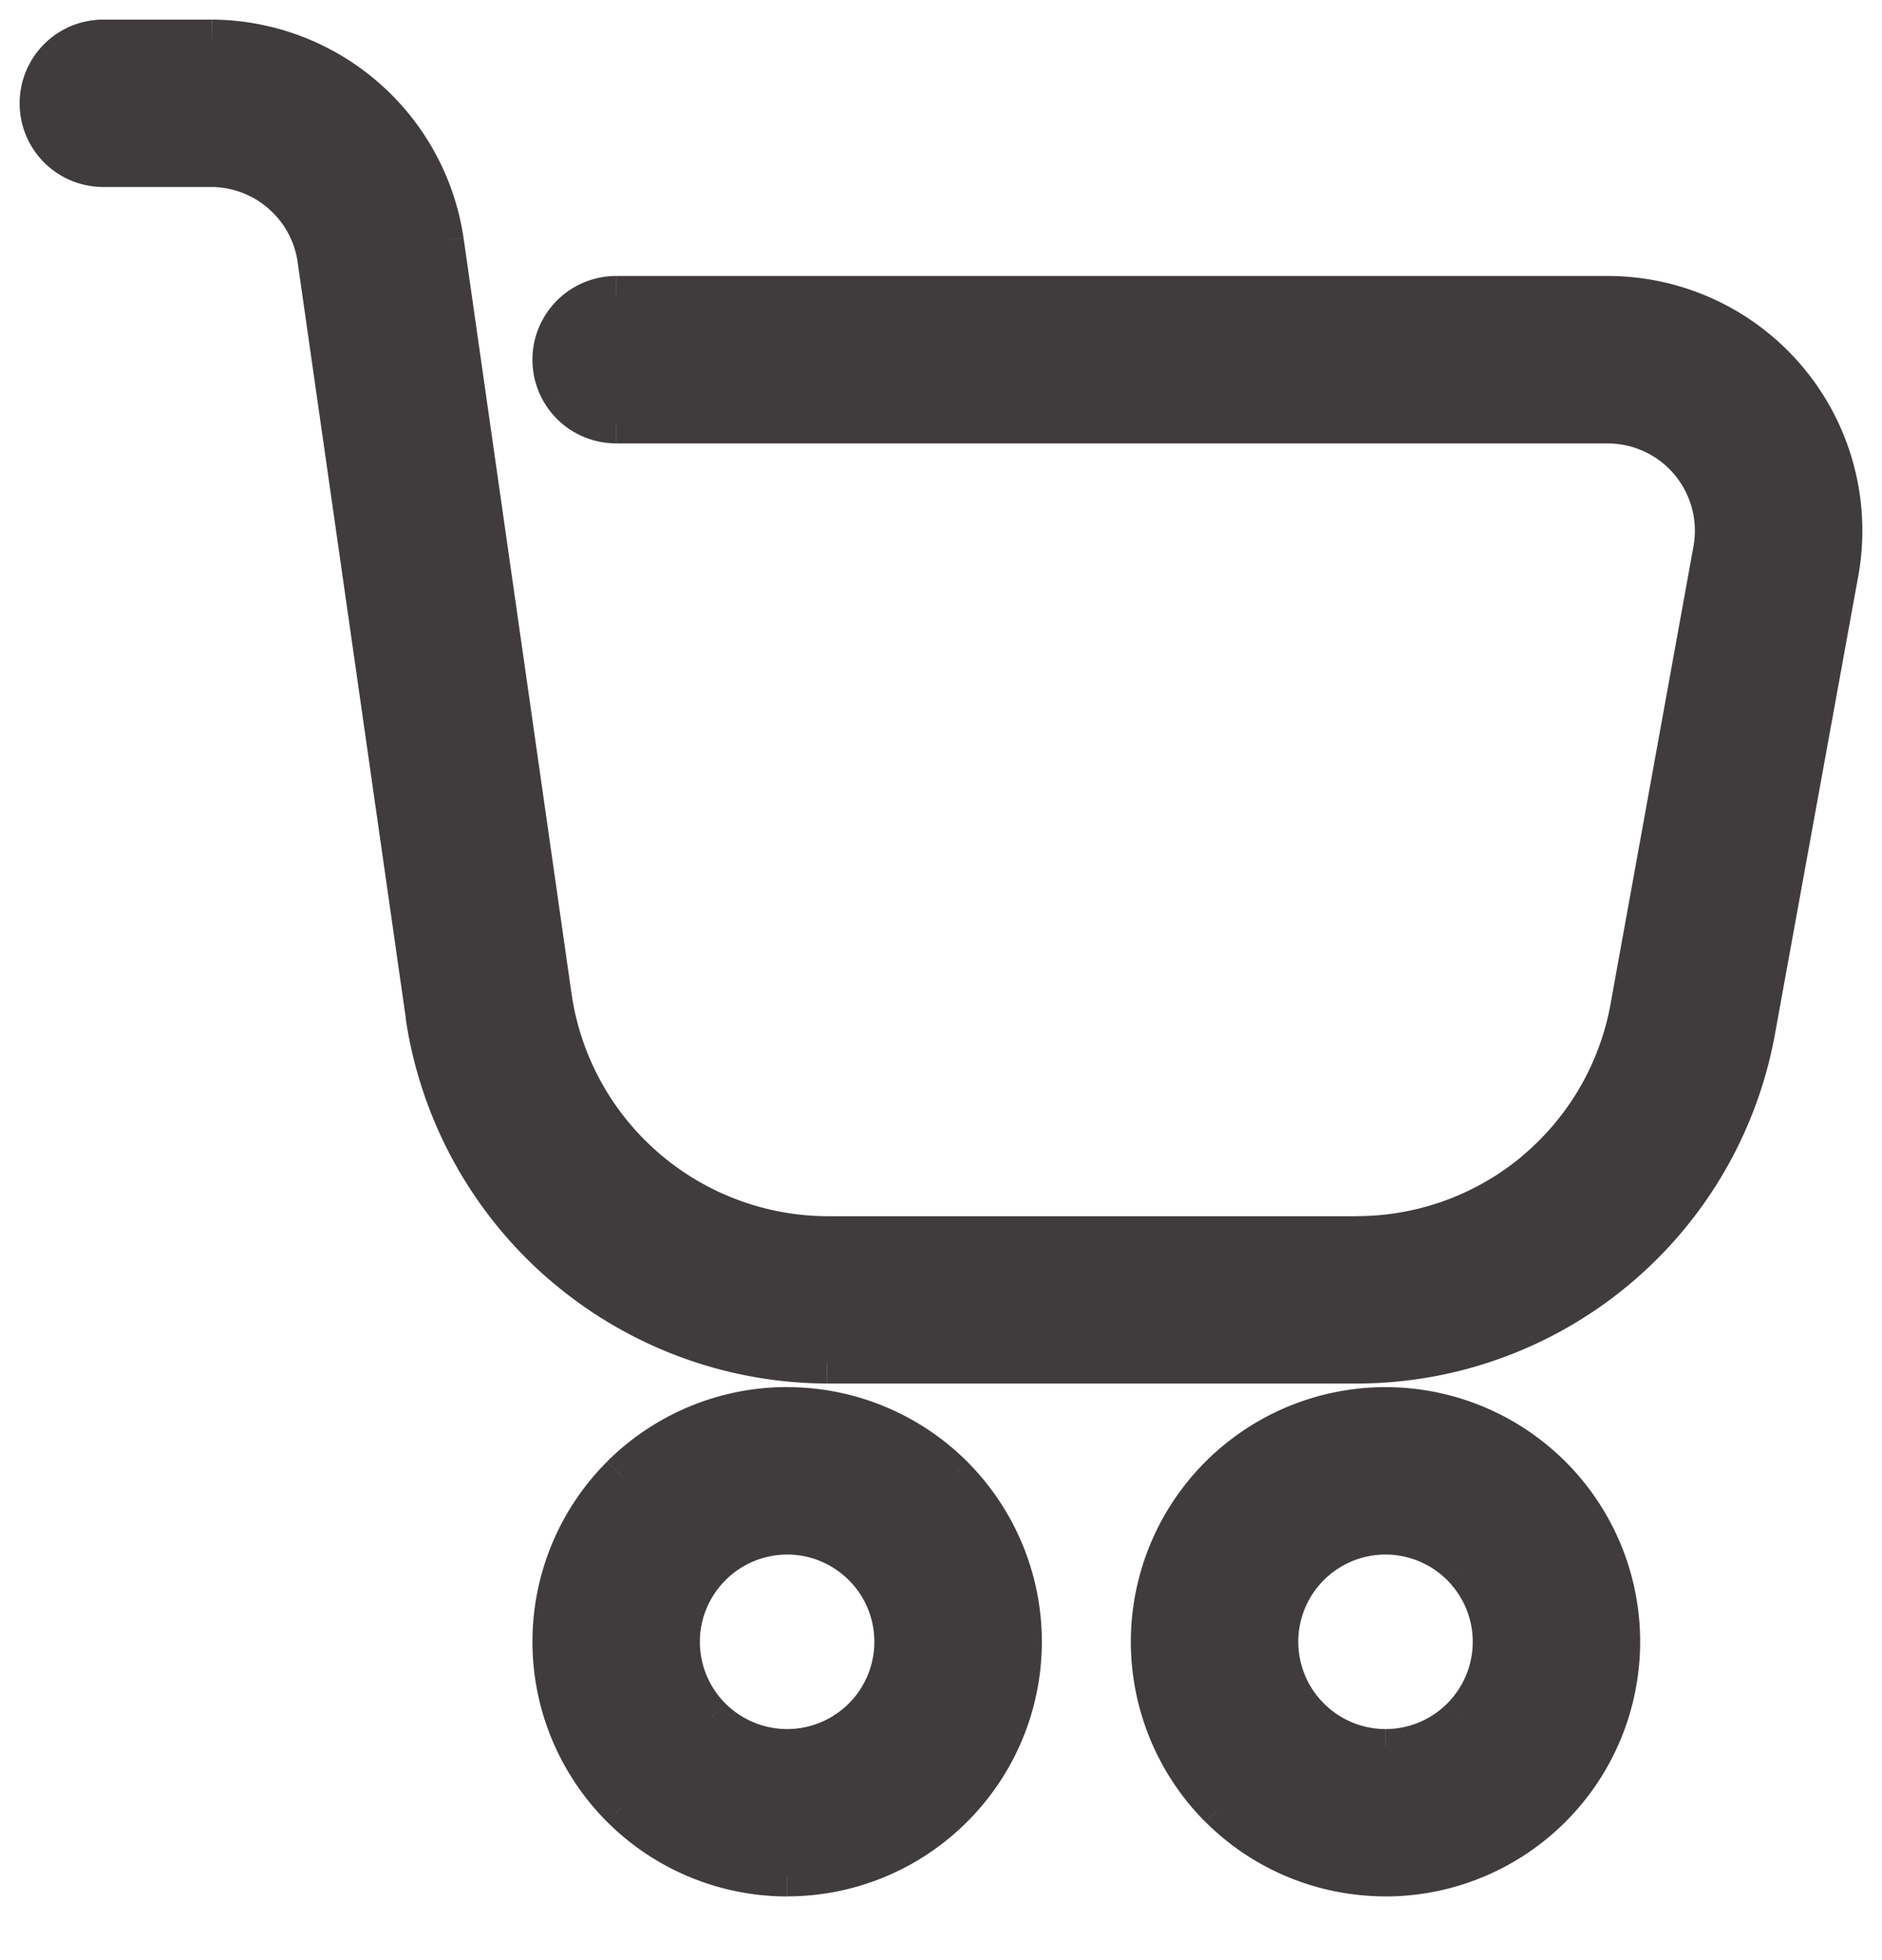
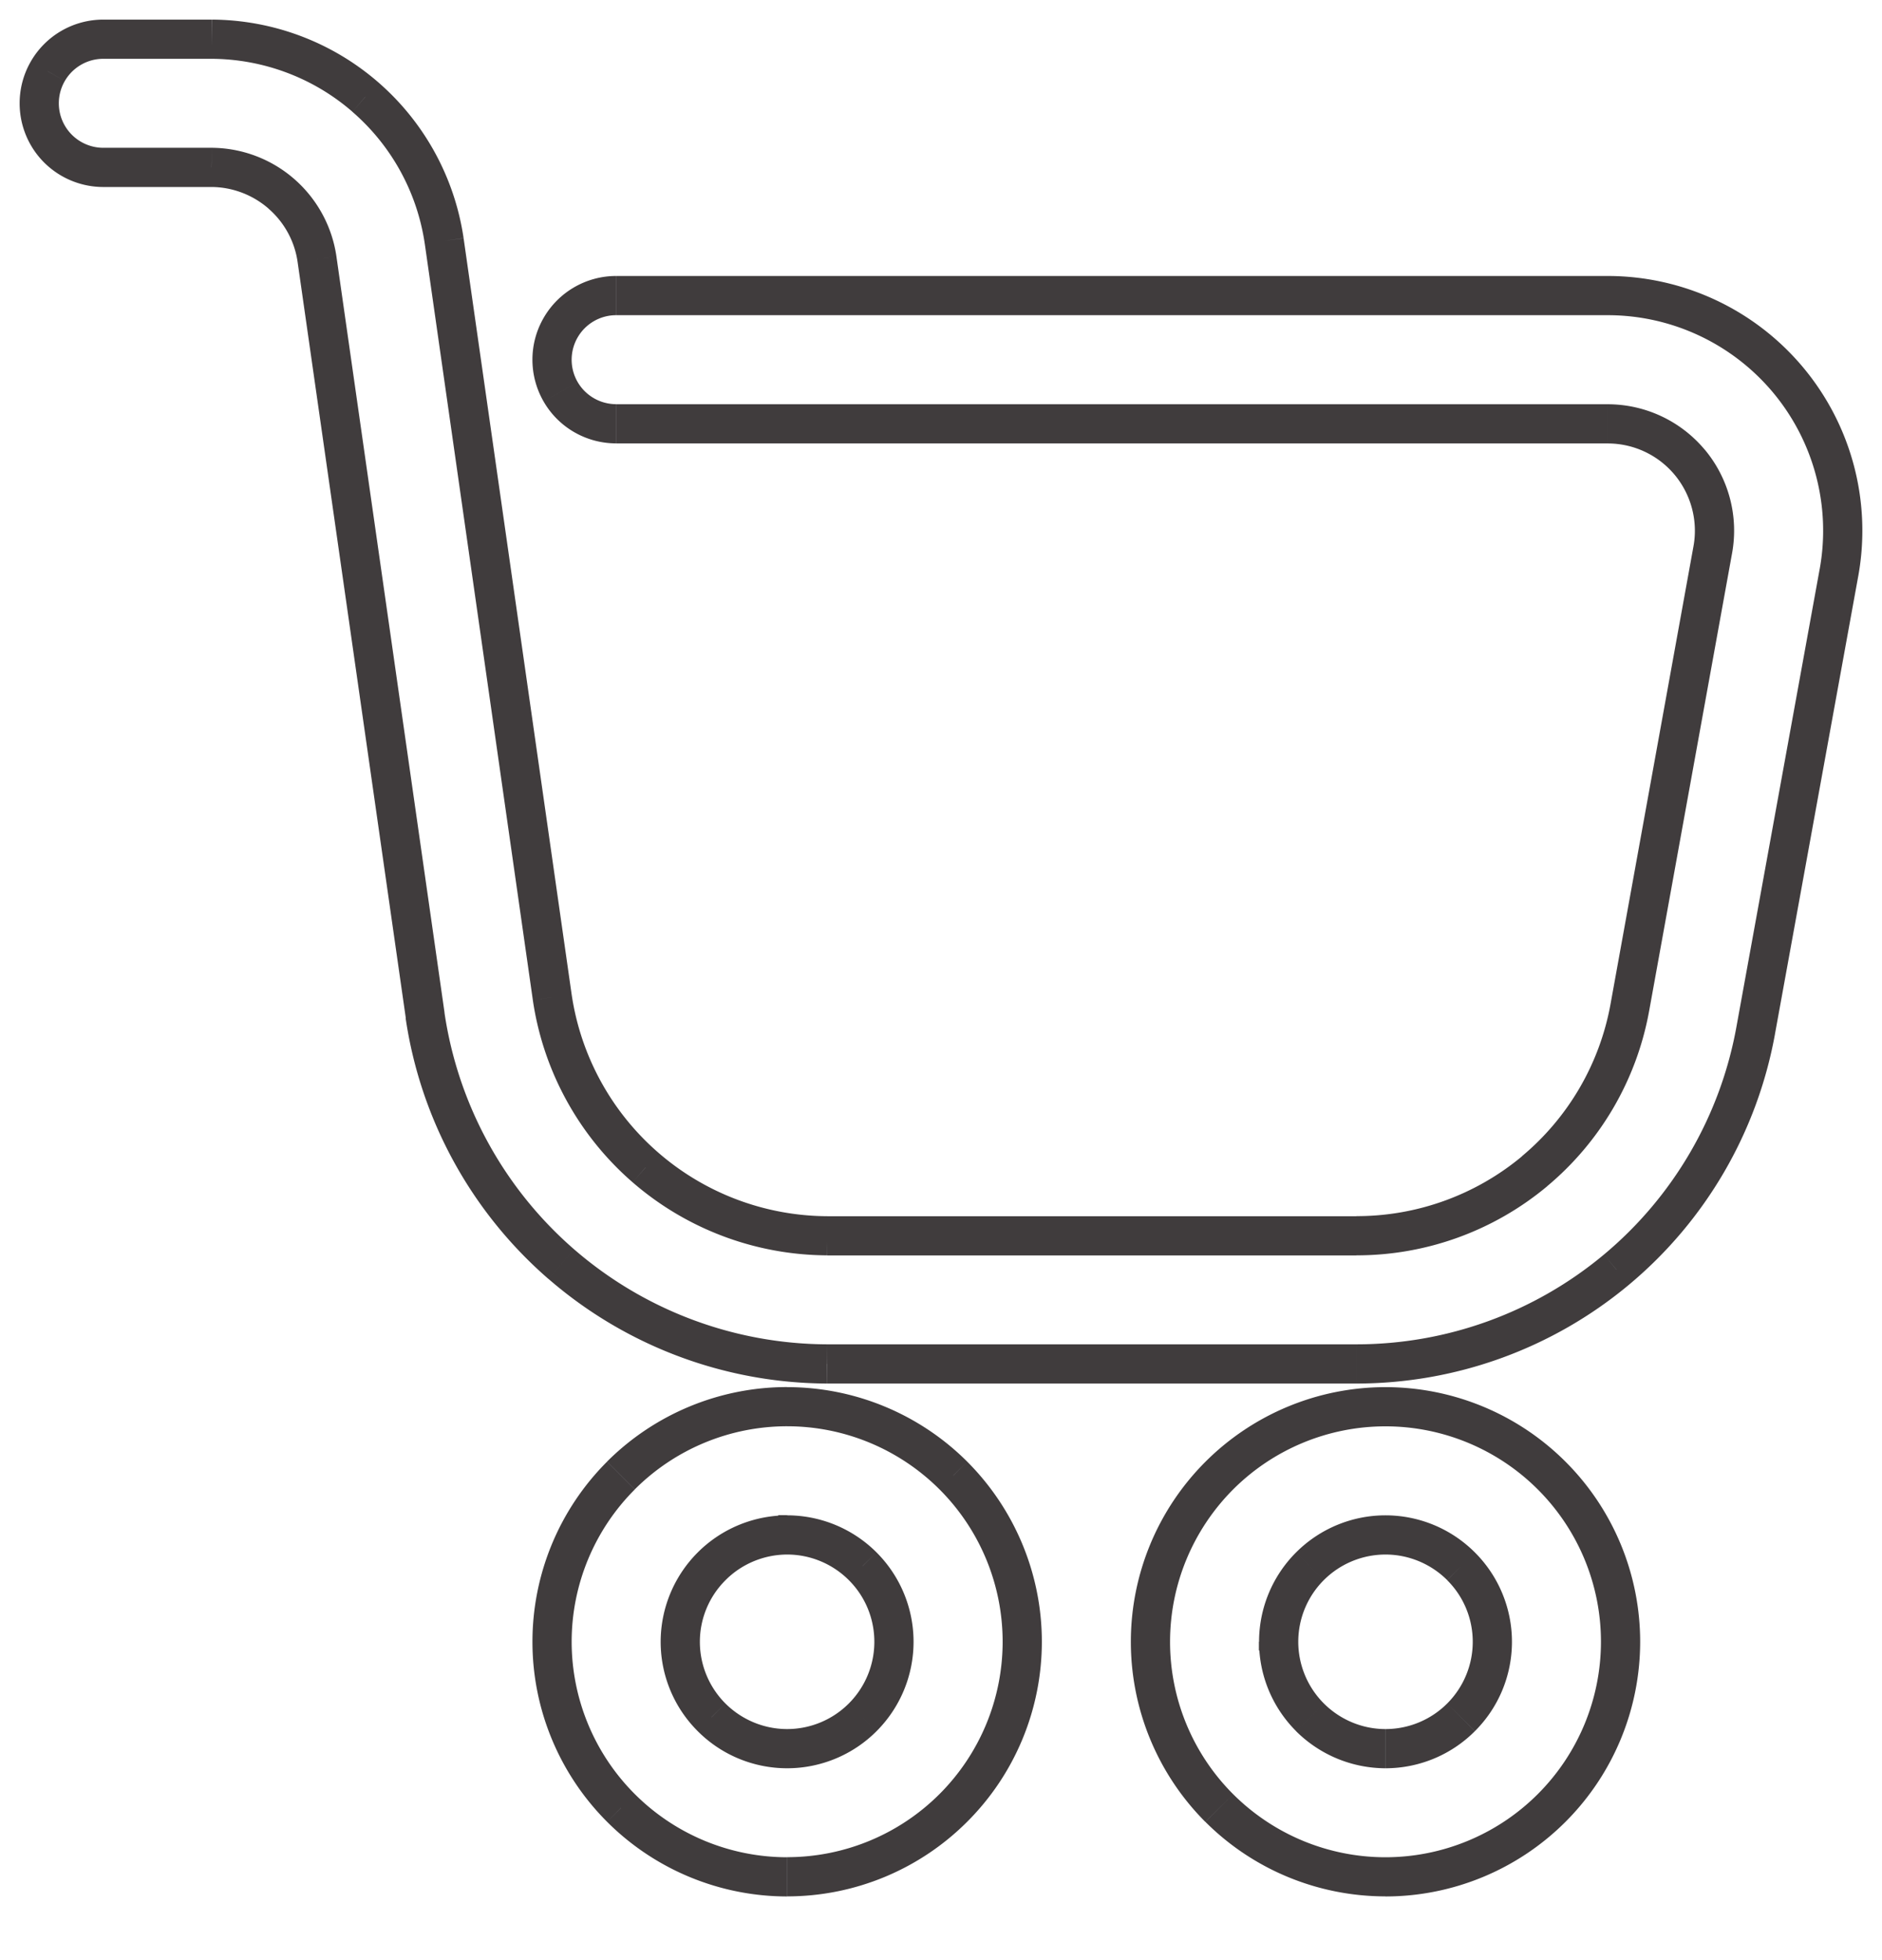
<svg xmlns="http://www.w3.org/2000/svg" width="24" height="25" viewBox="0 0 24 25" fill="none">
  <g opacity=".8" fill="#100B0D">
-     <path fill-rule="evenodd" clip-rule="evenodd" d="M19.569 14.94a3.543 3.543 0 0 0 1.216-2.088l1.058-5.84a1.363 1.363 0 0 0-1.34-1.607H7.858a.818.818 0 1 1 0-1.635h12.645a2.998 2.998 0 0 1 2.949 3.534l-1.062 5.841a5.175 5.175 0 0 1-5.094 4.251h-6.75a5.203 5.203 0 0 1-5.124-4.445l-1.38-9.646a1.368 1.368 0 0 0-1.344-1.17h-1.38a.818.818 0 1 1 0-1.635h1.38a3.012 3.012 0 0 1 2.967 2.574l1.378 9.646a3.56 3.56 0 0 0 3.506 3.041h6.748c.83.001 1.634-.29 2.272-.821zm-9.531 8.997a2.998 2.998 0 1 0 0-5.995 2.998 2.998 0 0 0 0 5.995zm0-4.36a1.362 1.362 0 1 1 0 2.724 1.362 1.362 0 0 1 0-2.725zm10.628 1.362a2.997 2.997 0 1 0-5.995 0 2.997 2.997 0 0 0 5.995 0zm-4.36 0a1.363 1.363 0 1 1 2.725 0 1.363 1.363 0 0 1-2.725 0z" />
    <path d="m20.785 12.852.246.044-.246-.044zM19.57 14.94l.16.191-.16-.191zm2.274-7.928-.246-.045.246.045zm-.294-1.117.192-.16-.192.16zm-1.046-.49v-.25.25zM7.15 4.997l.217-.125-.217.125zm0-.818-.216-.125.216.125zm13.353-.409v-.25.25zm2.301 1.078.192-.16-.192.16zm.648 2.456-.246-.044.246.044zm-1.062 5.841-.246-.045.246.045zm-1.776 3.05-.16-.193.16.192zm-3.318 1.201v-.25.25zm-6.75 0-.002.25h.001v-.25zm-3.387-1.273-.164.19.164-.19zm-1.737-3.172-.248.035v.001l.248-.036zm-1.38-9.646.248-.036-.247.036zm-.455-.834.164-.19-.164.19zm-.89-.336.002-.25h-.001v.25zM.61 1.726l.217-.125-.217.125zm0-.817.217.125L.609.909zM2.698.5V.25.5zm1.96.737-.164.189.164-.19zm1.007 1.837.247-.036-.247.036zm1.378 9.646-.248.035v.001l.248-.036zm1.19 2.17-.165.19.164-.19zm2.316.871v.25-.25zm6.748 0v-.25.25zm-5.14 7.298.177.176-.176-.176zm-2.12.878v.25-.25zm2.12-5.118.177-.177-.176.177zm-4.239 0-.177-.177.177.177zm-.878 2.12h-.25.25zm.879 2.12-.177.176.177-.177zM11 19.974l.177-.176-.177.177zm-.963-.399v-.25h-.11l-.074.08.184.17zM11 21.902l-.177-.176.177.177zm-1.927 0 .177-.176-.177.177zm-.399-.963h-.25.25zm.4-.963-.177-.177.177.177zm.963-.4v.25h.109l.074-.08-.183-.17zm9.75-.757.177-.176-.177.176zm.878 2.12h.25-.25zm-5.117-2.12-.177-.176.177.176zm0 4.24-.177.177.177-.177zm2.12.878v.25-.25zm2.119-.879.176.177-.176-.177zm-3.083-3.082.177.176-.177-.176zm-.4.963h-.25v.109l.08.074.17-.183zm2.327-.963-.177.176.177-.176zm0 1.927-.177-.177.177.177zm-.963.399v.25-.25zm-.963-.4-.177.177.177-.177zm-.4-.963h.25v-.109l-.08-.073-.17.182zm4.233-8.132a3.293 3.293 0 0 1-1.13 1.94l.32.384a3.792 3.792 0 0 0 1.302-2.235l-.492-.089zm1.058-5.84-1.058 5.84.492.09 1.058-5.84-.492-.09zm-.24-.911c.21.253.299.587.24.911l.492.09a1.613 1.613 0 0 0-.348-1.322l-.384.32zm-.854-.4c.33 0 .642.146.854.4l.384-.32a1.613 1.613 0 0 0-1.238-.58v.5zm-12.645 0h12.645v-.5H7.858v.5zm-.924-.534c.19.33.543.533.924.533v-.5a.568.568 0 0 1-.491-.283l-.433.25zm0-1.068c-.191.33-.191.737 0 1.068l.433-.25a.568.568 0 0 1 0-.568l-.433-.25zm.924-.534c-.381 0-.734.204-.924.534l.433.25a.567.567 0 0 1 .491-.284v-.5zm12.645 0H7.858v.5h12.645v-.5zm2.493 1.167a3.248 3.248 0 0 0-2.493-1.167v.5c.815 0 1.587.362 2.11.988l.383-.32zm.702 2.662a3.247 3.247 0 0 0-.702-2.662l-.384.32c.522.626.74 1.451.594 2.253l.492.09zm-1.062 5.84 1.062-5.84-.492-.09-1.062 5.841.492.09zm-1.862 3.197a5.425 5.425 0 0 0 1.862-3.196l-.492-.09a4.925 4.925 0 0 1-1.69 2.902l.32.384zm-3.478 1.26a5.425 5.425 0 0 0 3.478-1.26l-.32-.384a4.925 4.925 0 0 1-3.158 1.144v.5zm-6.75 0h6.75v-.5h-6.75v.5zm-3.55-1.334a5.453 5.453 0 0 0 3.548 1.334l.002-.5a4.952 4.952 0 0 1-3.223-1.211l-.328.377zm-1.822-3.325c.19 1.29.836 2.47 1.821 3.325l.328-.377a4.955 4.955 0 0 1-1.654-3.02l-.495.072zM3.795 3.34l1.38 9.646.494-.07L4.29 3.269l-.495.071zm-.372-.68c.202.175.334.416.372.68l.495-.071a1.618 1.618 0 0 0-.539-.987l-.328.377zm-.727-.275c.267.001.525.099.727.274l.328-.377a1.616 1.616 0 0 0-1.052-.397l-.003.5zm-1.378 0h1.38v-.5h-1.38v.5zm-.925-.534c.19.33.543.534.925.534v-.5a.568.568 0 0 1-.492-.284l-.433.25zm0-1.067c-.19.33-.19.737 0 1.067l.433-.25a.568.568 0 0 1 0-.567L.393.784zM1.318.25C.936.25.584.453.393.784l.433.25A.567.567 0 0 1 1.318.75v-.5zm1.38 0h-1.38v.5h1.38v-.5zm2.124.798A3.262 3.262 0 0 0 2.7.25l-.003.5c.661.003 1.3.243 1.798.676l.328-.378zm1.09 1.99a3.262 3.262 0 0 0-1.09-1.99l-.328.378c.5.433.827 1.03.923 1.684l.495-.073zm1.378 9.647L5.912 3.038l-.495.071 1.378 9.646.495-.07zm1.106 2.017a3.31 3.31 0 0 1-1.106-2.018l-.495.072a3.81 3.81 0 0 0 1.273 2.324l.328-.378zm2.155.81a3.31 3.31 0 0 1-2.155-.81l-.328.378a3.81 3.81 0 0 0 2.48.931l.003-.5zm6.746 0h-6.748v.5h6.748v-.5zm2.112-.764a3.291 3.291 0 0 1-2.112.763v.5a3.79 3.79 0 0 0 2.432-.88l-.32-.383zm-7.428 8.134a2.748 2.748 0 0 1-1.943.805v.5c.861 0 1.687-.342 2.296-.952l-.353-.353zm.805-1.943c0 .729-.29 1.428-.805 1.943l.353.353c.61-.609.952-1.435.952-2.296h-.5zm-.805-1.943c.515.515.805 1.214.805 1.943h.5c0-.861-.343-1.687-.952-2.297l-.353.354zm-1.943-.805c.729 0 1.427.29 1.943.805l.353-.354a3.248 3.248 0 0 0-2.296-.95v.5zm-1.943.805a2.748 2.748 0 0 1 1.943-.805v-.5c-.862 0-1.688.343-2.297.951l.354.354zM7.29 20.94c0-.729.29-1.428.805-1.943l-.354-.354a3.248 3.248 0 0 0-.951 2.297h.5zm.805 1.942a2.75 2.75 0 0 1-.805-1.942h-.5c0 .861.343 1.687.952 2.296l.353-.354zm1.943.806a2.75 2.75 0 0 1-1.943-.806l-.353.354a3.25 3.25 0 0 0 2.295.952v-.5zm1.14-3.888a1.613 1.613 0 0 0-1.14-.473v.5c.295 0 .578.118.786.326l.354-.353zm.472 1.14c0-.428-.17-.838-.472-1.14l-.354.353c.21.209.326.492.326.787h.5zm-.472 1.14c.302-.302.472-.712.472-1.14h-.5c0 .295-.117.578-.326.787l.354.353zm-1.14.473c.427 0 .838-.17 1.14-.473l-.354-.353a1.112 1.112 0 0 1-.786.326v.5zm-1.14-.473c.302.303.712.473 1.14.473v-.5c-.295 0-.578-.118-.787-.326l-.354.353zm-.473-1.14c0 .428.17.838.473 1.14l.353-.353a1.112 1.112 0 0 1-.326-.787h-.5zm.473-1.14a1.615 1.615 0 0 0-.473 1.14h.5c0-.295.118-.578.327-.786l-.354-.354zm1.14-.473c-.428.001-.838.171-1.14.473l.354.354c.208-.209.491-.326.786-.327v-.5zm-.184.08.367.34-.367-.34zm9.757-.41c.516.516.805 1.214.805 1.943h.5c0-.861-.342-1.687-.951-2.296l-.354.353zm-1.942-.805c.728 0 1.427.29 1.942.805l.354-.353a3.248 3.248 0 0 0-2.296-.952v.5zm-1.944.805a2.748 2.748 0 0 1 1.944-.805v-.5c-.862 0-1.688.343-2.297.952l.353.353zm-.804 1.943c0-.729.29-1.427.804-1.943l-.353-.353a3.248 3.248 0 0 0-.951 2.296h.5zm.804 1.943a2.748 2.748 0 0 1-.804-1.943h-.5c0 .861.342 1.688.95 2.297l.354-.354zm1.944.805c-.73 0-1.428-.29-1.944-.805l-.353.354c.609.609 1.435.95 2.297.95v-.5zm1.942-.806a2.75 2.75 0 0 1-1.943.806v.5a3.25 3.25 0 0 0 2.296-.952l-.353-.354zm.805-1.942a2.75 2.75 0 0 1-.805 1.942l.353.354a3.25 3.25 0 0 0 .952-2.296h-.5zm-3.888-1.14a1.613 1.613 0 0 0-.472 1.14h.5c0-.295.117-.578.326-.787l-.354-.353zm1.14-.473c-.427 0-.837.17-1.14.473l.354.353c.208-.208.491-.326.787-.326v-.5zm1.14.473a1.612 1.612 0 0 0-1.14-.473v.5c.295 0 .578.118.787.326l.354-.353zm.473 1.14c0-.427-.17-.838-.473-1.14l-.353.354c.209.208.326.49.326.786h.5zm-.473 1.14c.303-.302.473-.712.473-1.14h-.5c0 .295-.117.578-.326.787l.354.353zm-1.14.473c.428 0 .838-.17 1.14-.473l-.353-.353a1.112 1.112 0 0 1-.786.326v.5zm-1.14-.473c.303.302.713.472 1.14.473v-.5c-.294 0-.577-.118-.786-.327l-.353.354zm-.472-1.14c0 .428.17.837.473 1.14l.353-.354a1.115 1.115 0 0 1-.326-.786h-.5zm.08.183.34-.366-.34.366z" />
  </g>
</svg>